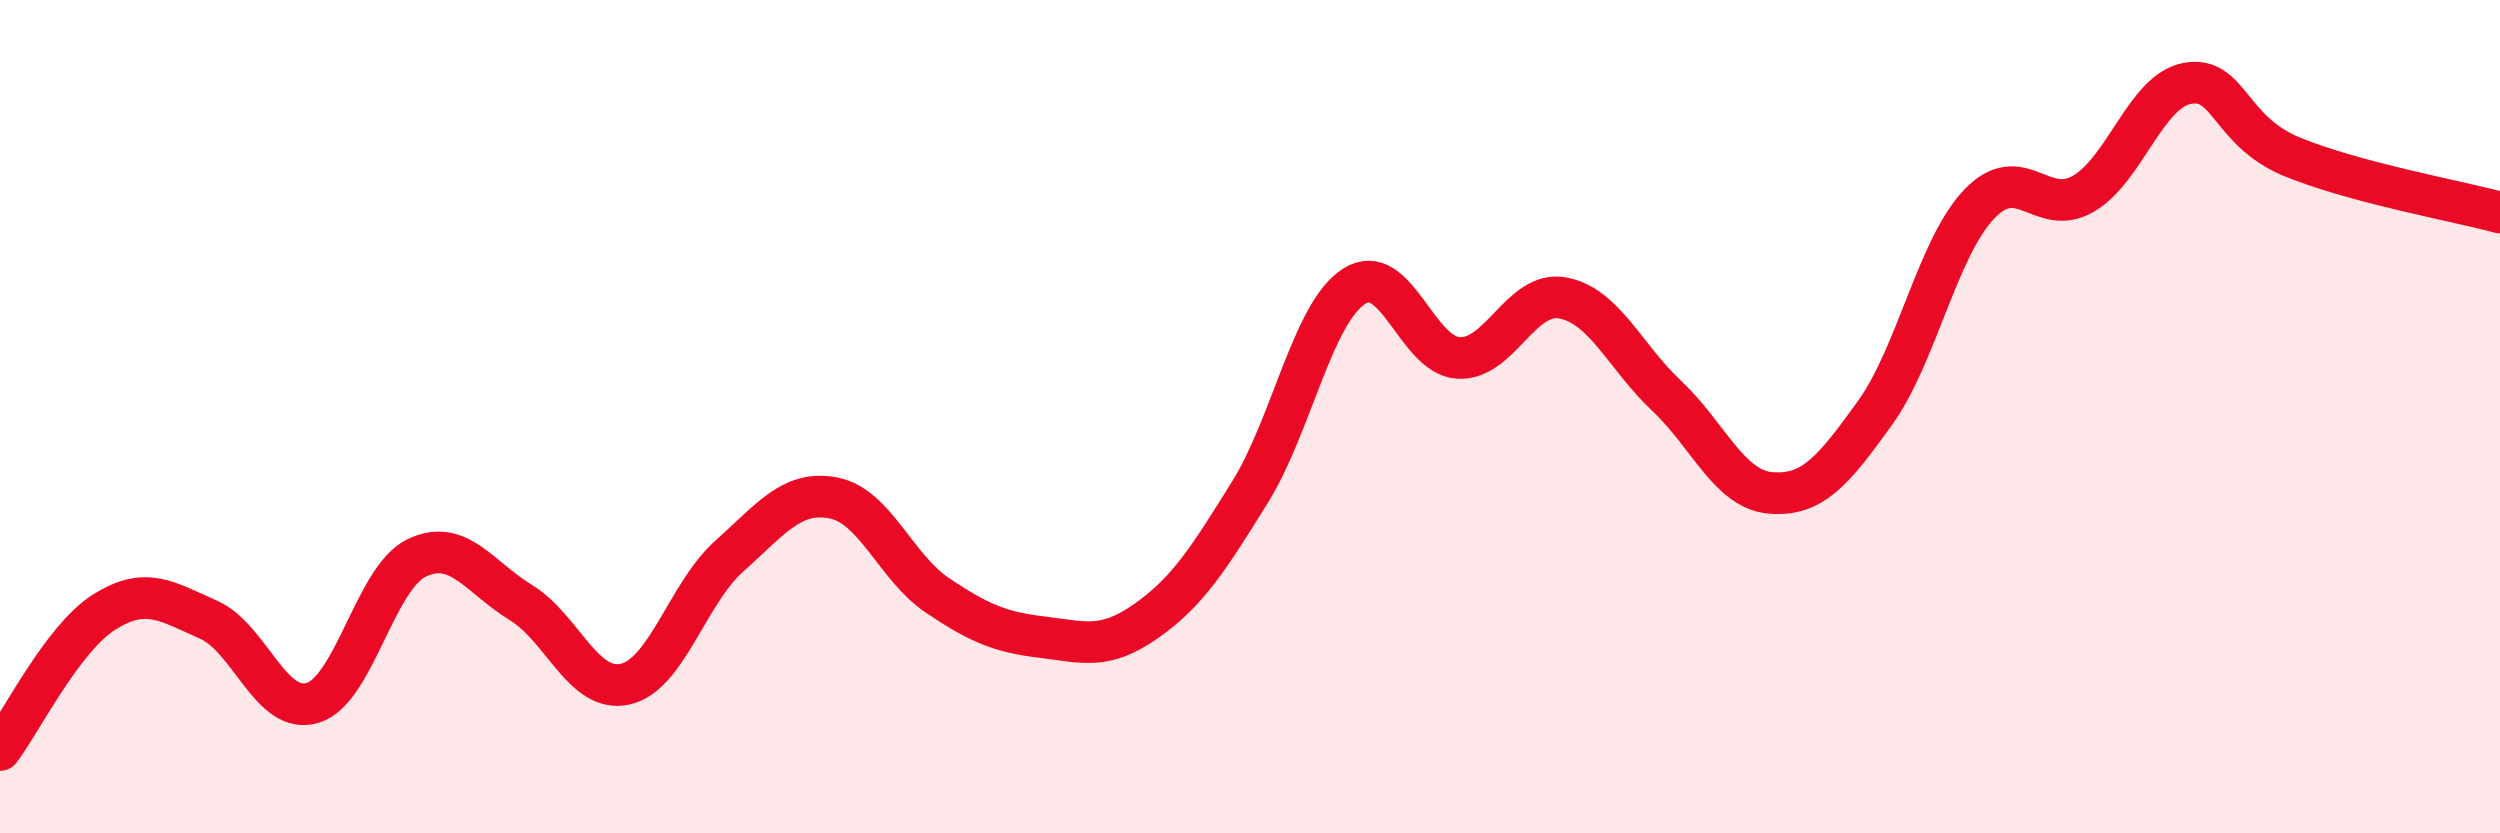
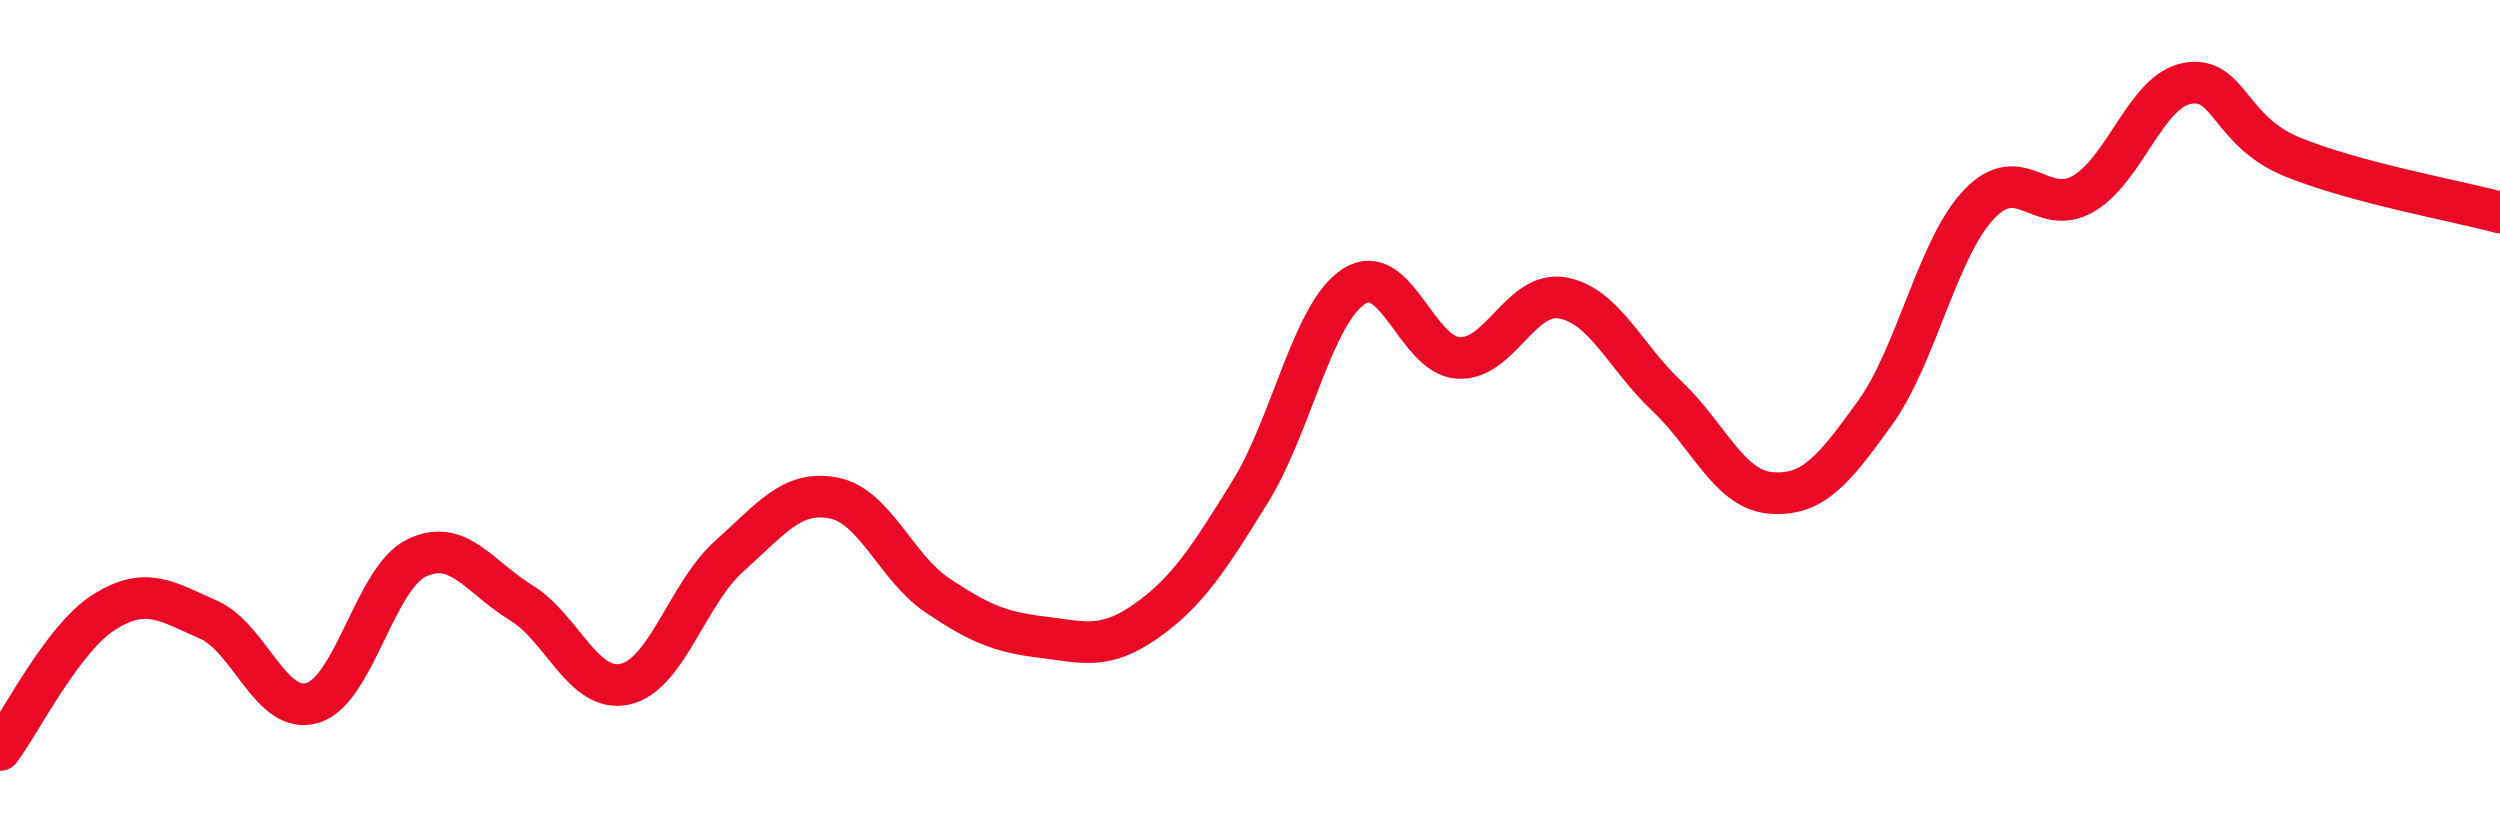
<svg xmlns="http://www.w3.org/2000/svg" width="60" height="20" viewBox="0 0 60 20">
-   <path d="M 0,18 C 0.5,17.34 1.5,15.32 2.5,14.69 C 3.5,14.06 4,14.43 5,14.87 C 6,15.31 6.5,17.17 7.5,16.87 C 8.5,16.57 9,13.87 10,13.39 C 11,12.91 11.5,13.85 12.5,14.46 C 13.5,15.07 14,16.64 15,16.42 C 16,16.2 16.5,14.24 17.5,13.35 C 18.5,12.46 19,11.76 20,11.95 C 21,12.14 21.5,13.62 22.5,14.29 C 23.5,14.96 24,15.17 25,15.29 C 26,15.41 26.5,15.61 27.5,14.91 C 28.5,14.21 29,13.42 30,11.81 C 31,10.2 31.5,7.51 32.5,6.87 C 33.5,6.23 34,8.53 35,8.59 C 36,8.65 36.5,6.97 37.5,7.15 C 38.5,7.33 39,8.56 40,9.5 C 41,10.44 41.5,11.75 42.5,11.83 C 43.5,11.91 44,11.3 45,9.91 C 46,8.52 46.5,5.95 47.5,4.9 C 48.5,3.85 49,5.23 50,4.65 C 51,4.07 51.5,2.18 52.5,2 C 53.5,1.82 53.5,3.14 55,3.76 C 56.5,4.38 59,4.83 60,5.1L60 20L0 20Z" fill="#EB0A25" opacity="0.1" stroke-linecap="round" stroke-linejoin="round" />
  <path d="M 0,18 C 0.5,17.34 1.5,15.32 2.5,14.69 C 3.5,14.06 4,14.43 5,14.87 C 6,15.31 6.5,17.17 7.5,16.87 C 8.5,16.57 9,13.87 10,13.39 C 11,12.91 11.5,13.85 12.5,14.46 C 13.5,15.07 14,16.64 15,16.42 C 16,16.2 16.5,14.24 17.5,13.35 C 18.5,12.46 19,11.76 20,11.95 C 21,12.14 21.5,13.62 22.5,14.29 C 23.5,14.96 24,15.17 25,15.29 C 26,15.41 26.5,15.61 27.5,14.91 C 28.5,14.21 29,13.42 30,11.81 C 31,10.2 31.5,7.51 32.5,6.87 C 33.5,6.23 34,8.53 35,8.59 C 36,8.65 36.5,6.97 37.5,7.15 C 38.5,7.33 39,8.56 40,9.5 C 41,10.44 41.5,11.75 42.5,11.83 C 43.5,11.91 44,11.3 45,9.91 C 46,8.52 46.5,5.95 47.5,4.9 C 48.5,3.85 49,5.23 50,4.65 C 51,4.07 51.5,2.18 52.5,2 C 53.5,1.82 53.5,3.14 55,3.76 C 56.5,4.38 59,4.83 60,5.1" stroke="#EB0A25" stroke-width="1" fill="none" stroke-linecap="round" stroke-linejoin="round" />
</svg>